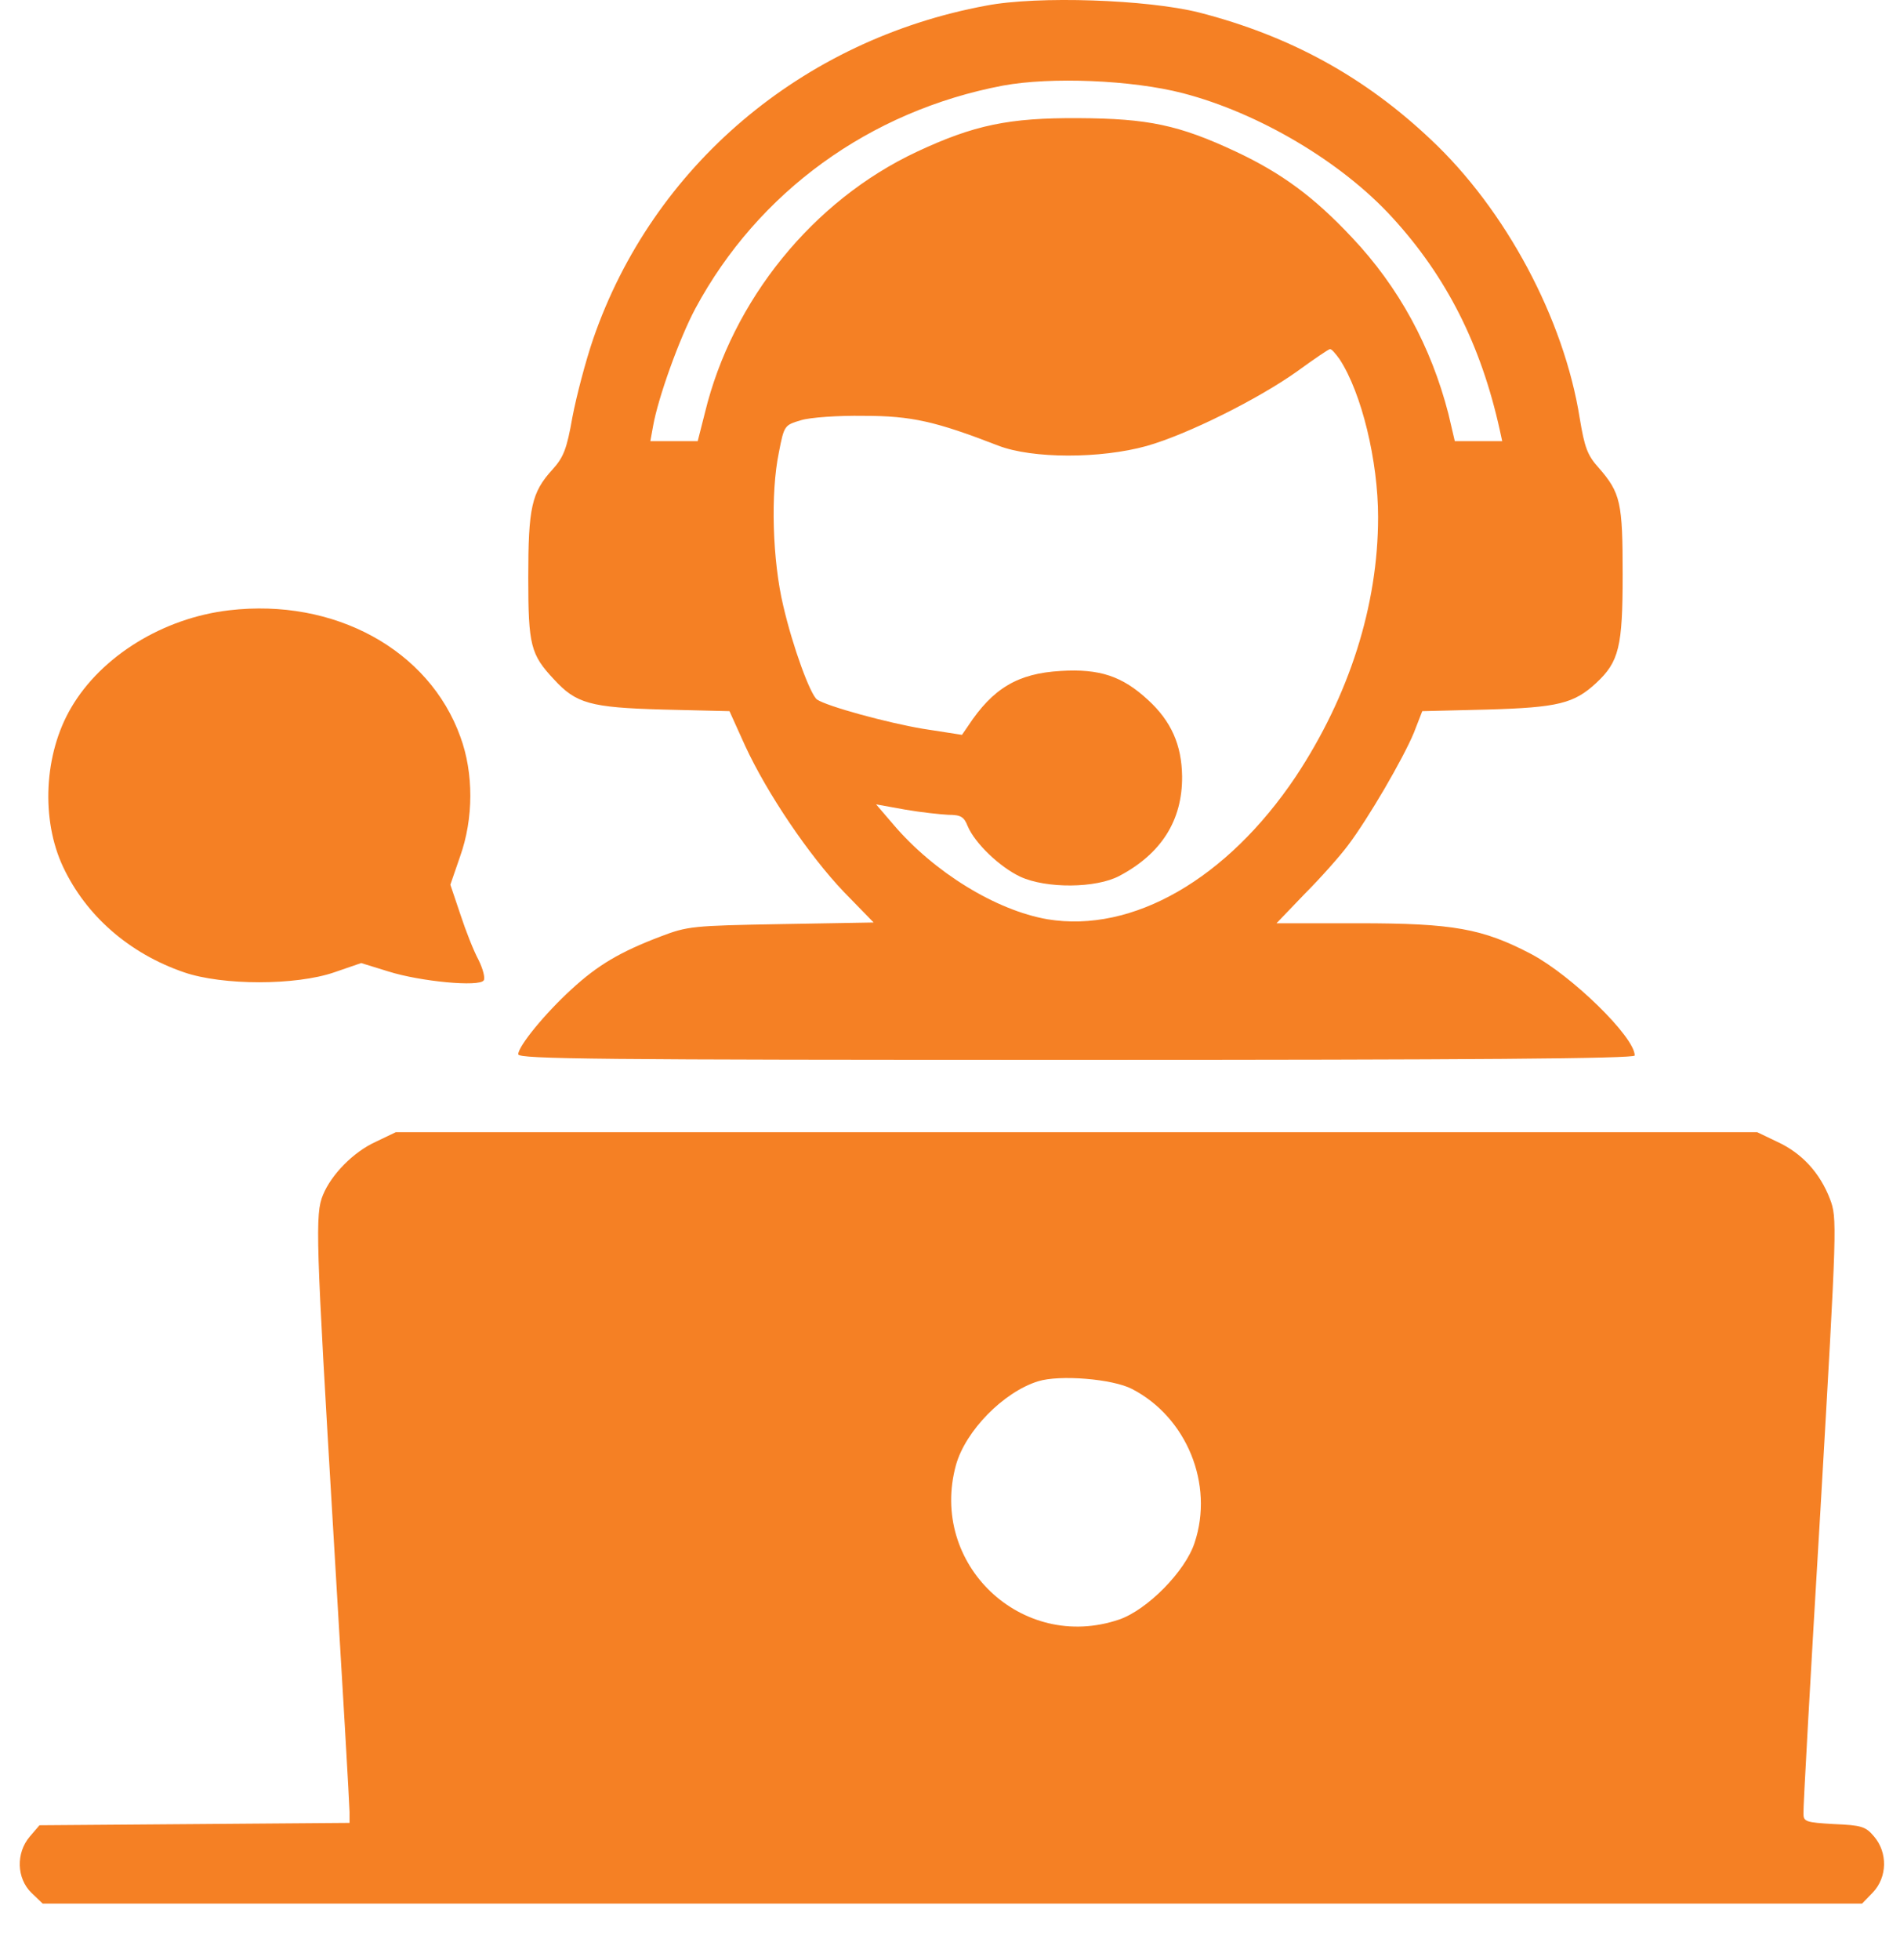
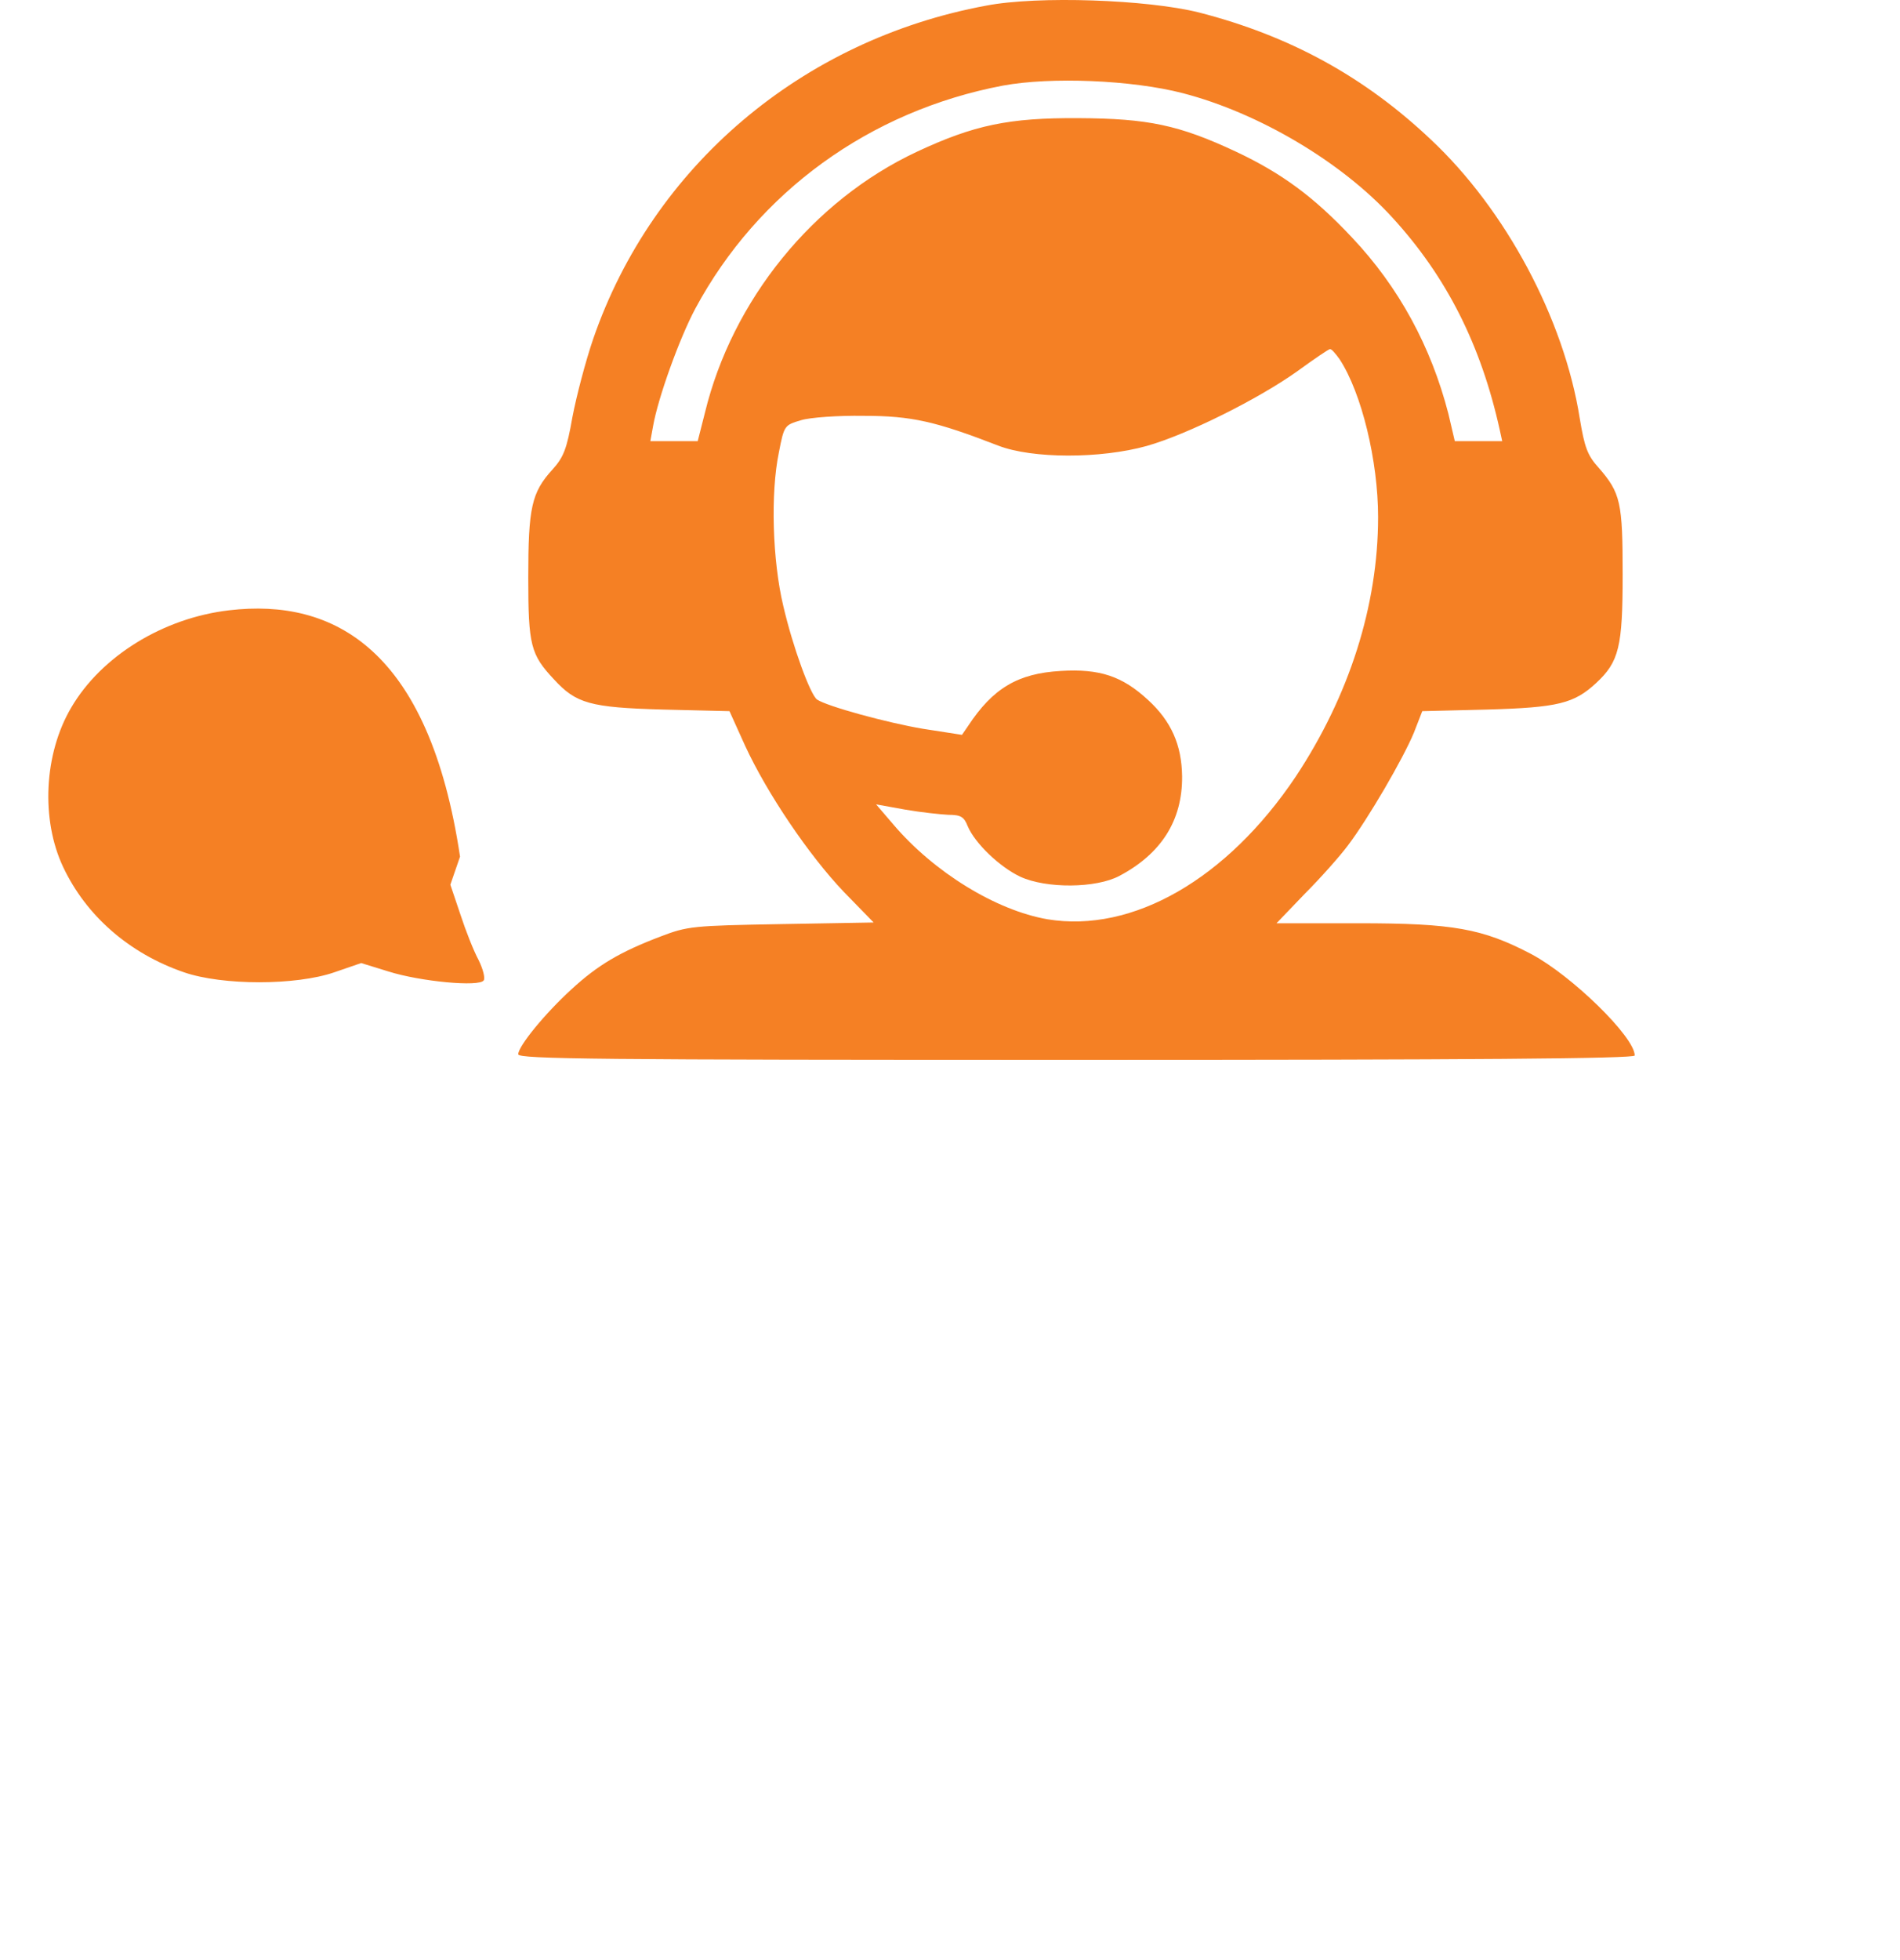
<svg xmlns="http://www.w3.org/2000/svg" width="32" height="33" viewBox="0 0 32 33" fill="none">
  <path d="M16.608 0.095C13.503 0.67 10.994 2.8 9.992 5.702C9.864 6.074 9.708 6.67 9.641 7.021C9.546 7.562 9.492 7.698 9.303 7.907C8.951 8.293 8.897 8.55 8.897 9.727C8.897 10.864 8.937 11.019 9.33 11.438C9.702 11.844 9.938 11.912 11.163 11.946L12.286 11.973L12.549 12.555C12.921 13.36 13.625 14.401 14.213 15.017L14.714 15.531L13.158 15.558C11.663 15.585 11.582 15.592 11.122 15.768C10.446 16.025 10.067 16.248 9.627 16.654C9.181 17.06 8.728 17.614 8.728 17.75C8.728 17.831 10.08 17.844 18.13 17.844C24.759 17.844 27.532 17.824 27.532 17.77C27.532 17.459 26.477 16.43 25.794 16.065C24.969 15.632 24.475 15.544 22.878 15.544H21.499L21.972 15.051C22.236 14.787 22.567 14.415 22.703 14.232C23.041 13.786 23.629 12.778 23.812 12.338L23.954 11.973L25.05 11.946C26.24 11.912 26.511 11.844 26.883 11.499C27.268 11.141 27.329 10.89 27.329 9.673C27.329 8.462 27.296 8.3 26.924 7.874C26.734 7.664 26.687 7.529 26.606 7.042C26.342 5.371 25.361 3.531 24.096 2.347C22.98 1.292 21.722 0.602 20.193 0.21C19.327 -0.007 17.481 -0.074 16.608 0.095ZM19.922 1.569C21.201 1.901 22.594 2.726 23.447 3.659C24.36 4.654 24.942 5.804 25.259 7.238L25.3 7.427H24.901H24.502L24.394 6.967C24.103 5.838 23.562 4.836 22.77 3.998C22.128 3.314 21.587 2.915 20.809 2.55C19.855 2.104 19.334 1.995 18.164 1.989C16.994 1.982 16.405 2.104 15.438 2.557C13.693 3.375 12.333 5.053 11.873 6.947L11.751 7.427H11.352H10.953L11 7.17C11.082 6.703 11.44 5.702 11.711 5.195C12.766 3.233 14.646 1.867 16.892 1.441C17.697 1.292 19.063 1.346 19.922 1.569ZM22.561 6.047C22.933 6.615 23.21 7.759 23.21 8.706C23.21 10.194 22.723 11.716 21.823 13.075C20.666 14.8 19.077 15.713 17.643 15.477C16.777 15.328 15.729 14.685 15.045 13.88L14.755 13.542L15.242 13.63C15.512 13.677 15.837 13.711 15.972 13.718C16.182 13.718 16.236 13.752 16.297 13.907C16.419 14.198 16.838 14.597 17.183 14.76C17.623 14.963 18.461 14.956 18.854 14.746C19.557 14.374 19.916 13.813 19.909 13.069C19.902 12.541 19.726 12.142 19.334 11.783C18.901 11.384 18.522 11.256 17.866 11.296C17.142 11.337 16.723 11.587 16.304 12.223L16.202 12.372L15.546 12.27C14.944 12.169 13.929 11.892 13.76 11.777C13.645 11.689 13.354 10.897 13.192 10.201C13.009 9.436 12.976 8.3 13.118 7.617C13.206 7.163 13.212 7.157 13.49 7.075C13.638 7.028 14.119 6.994 14.545 7.001C15.357 7.001 15.762 7.096 16.811 7.502C17.386 7.725 18.536 7.725 19.314 7.508C20.004 7.312 21.194 6.717 21.85 6.25C22.128 6.047 22.378 5.878 22.398 5.878C22.425 5.871 22.493 5.953 22.561 6.047Z" fill="#F58024" />
-   <path d="M3.858 10.275C2.749 10.404 1.707 11.046 1.2 11.912C0.74 12.69 0.686 13.799 1.064 14.598C1.45 15.416 2.174 16.052 3.1 16.37C3.75 16.593 4.981 16.593 5.63 16.37L6.083 16.214L6.543 16.356C7.078 16.525 8.079 16.62 8.147 16.505C8.174 16.465 8.133 16.309 8.059 16.16C7.978 16.011 7.842 15.666 7.754 15.396L7.585 14.895L7.748 14.422C7.978 13.779 7.978 13.015 7.754 12.406C7.227 10.938 5.63 10.066 3.858 10.275Z" fill="#F58024" />
-   <path d="M6.327 19.224C5.954 19.393 5.582 19.772 5.44 20.117C5.305 20.442 5.319 20.841 5.616 25.826C5.765 28.302 5.887 30.406 5.887 30.507V30.69L3.276 30.71L0.665 30.73L0.502 30.92C0.266 31.197 0.279 31.623 0.529 31.867L0.719 32.049H16.04H31.361L31.544 31.86C31.787 31.603 31.794 31.19 31.564 30.92C31.422 30.751 31.354 30.73 30.888 30.71C30.414 30.683 30.374 30.669 30.374 30.534C30.367 30.46 30.495 28.167 30.658 25.454C30.942 20.57 30.942 20.509 30.82 20.185C30.651 19.745 30.347 19.414 29.934 19.224L29.596 19.062H18.13H6.665L6.327 19.224ZM19.064 23.384C19.984 23.858 20.45 24.987 20.119 25.975C19.963 26.455 19.321 27.105 18.847 27.267C17.21 27.822 15.641 26.334 16.101 24.663C16.263 24.088 16.899 23.438 17.481 23.256C17.846 23.141 18.739 23.215 19.064 23.384Z" fill="#F58024" />
+   <path d="M3.858 10.275C2.749 10.404 1.707 11.046 1.2 11.912C0.74 12.69 0.686 13.799 1.064 14.598C1.45 15.416 2.174 16.052 3.1 16.37C3.75 16.593 4.981 16.593 5.63 16.37L6.083 16.214L6.543 16.356C7.078 16.525 8.079 16.62 8.147 16.505C8.174 16.465 8.133 16.309 8.059 16.16C7.978 16.011 7.842 15.666 7.754 15.396L7.585 14.895L7.748 14.422C7.227 10.938 5.63 10.066 3.858 10.275Z" fill="#F58024" />
</svg>